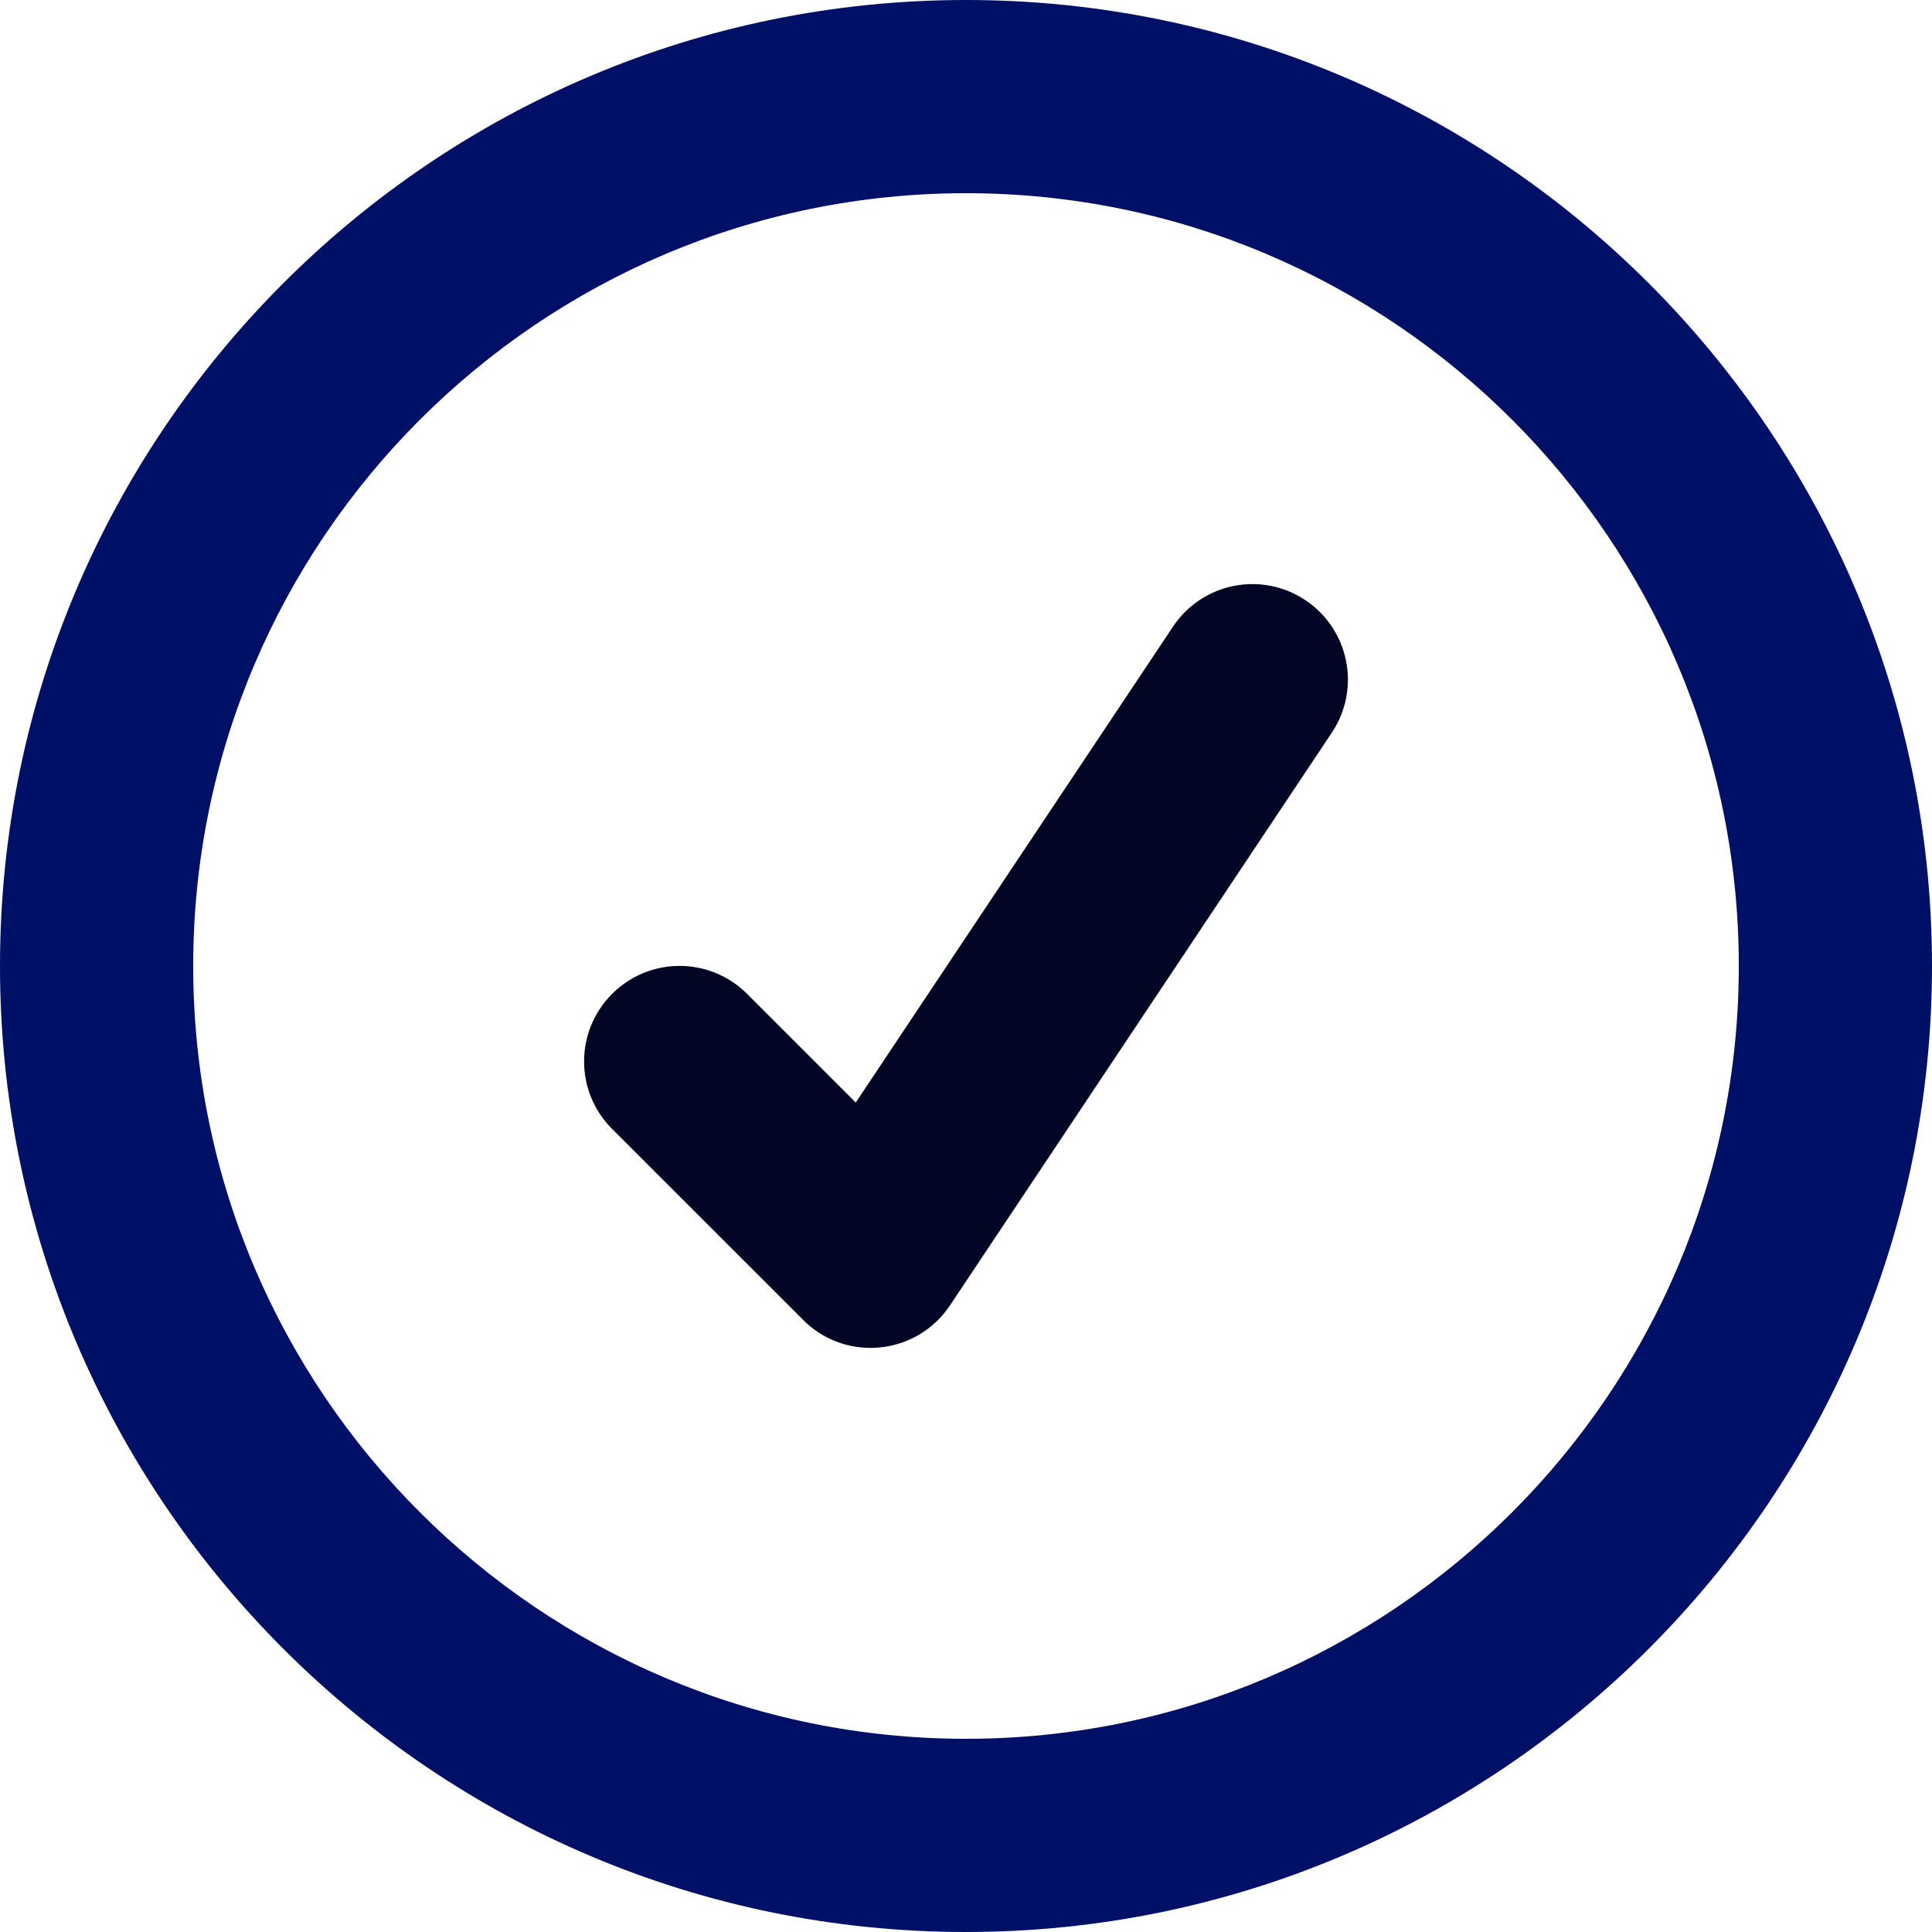
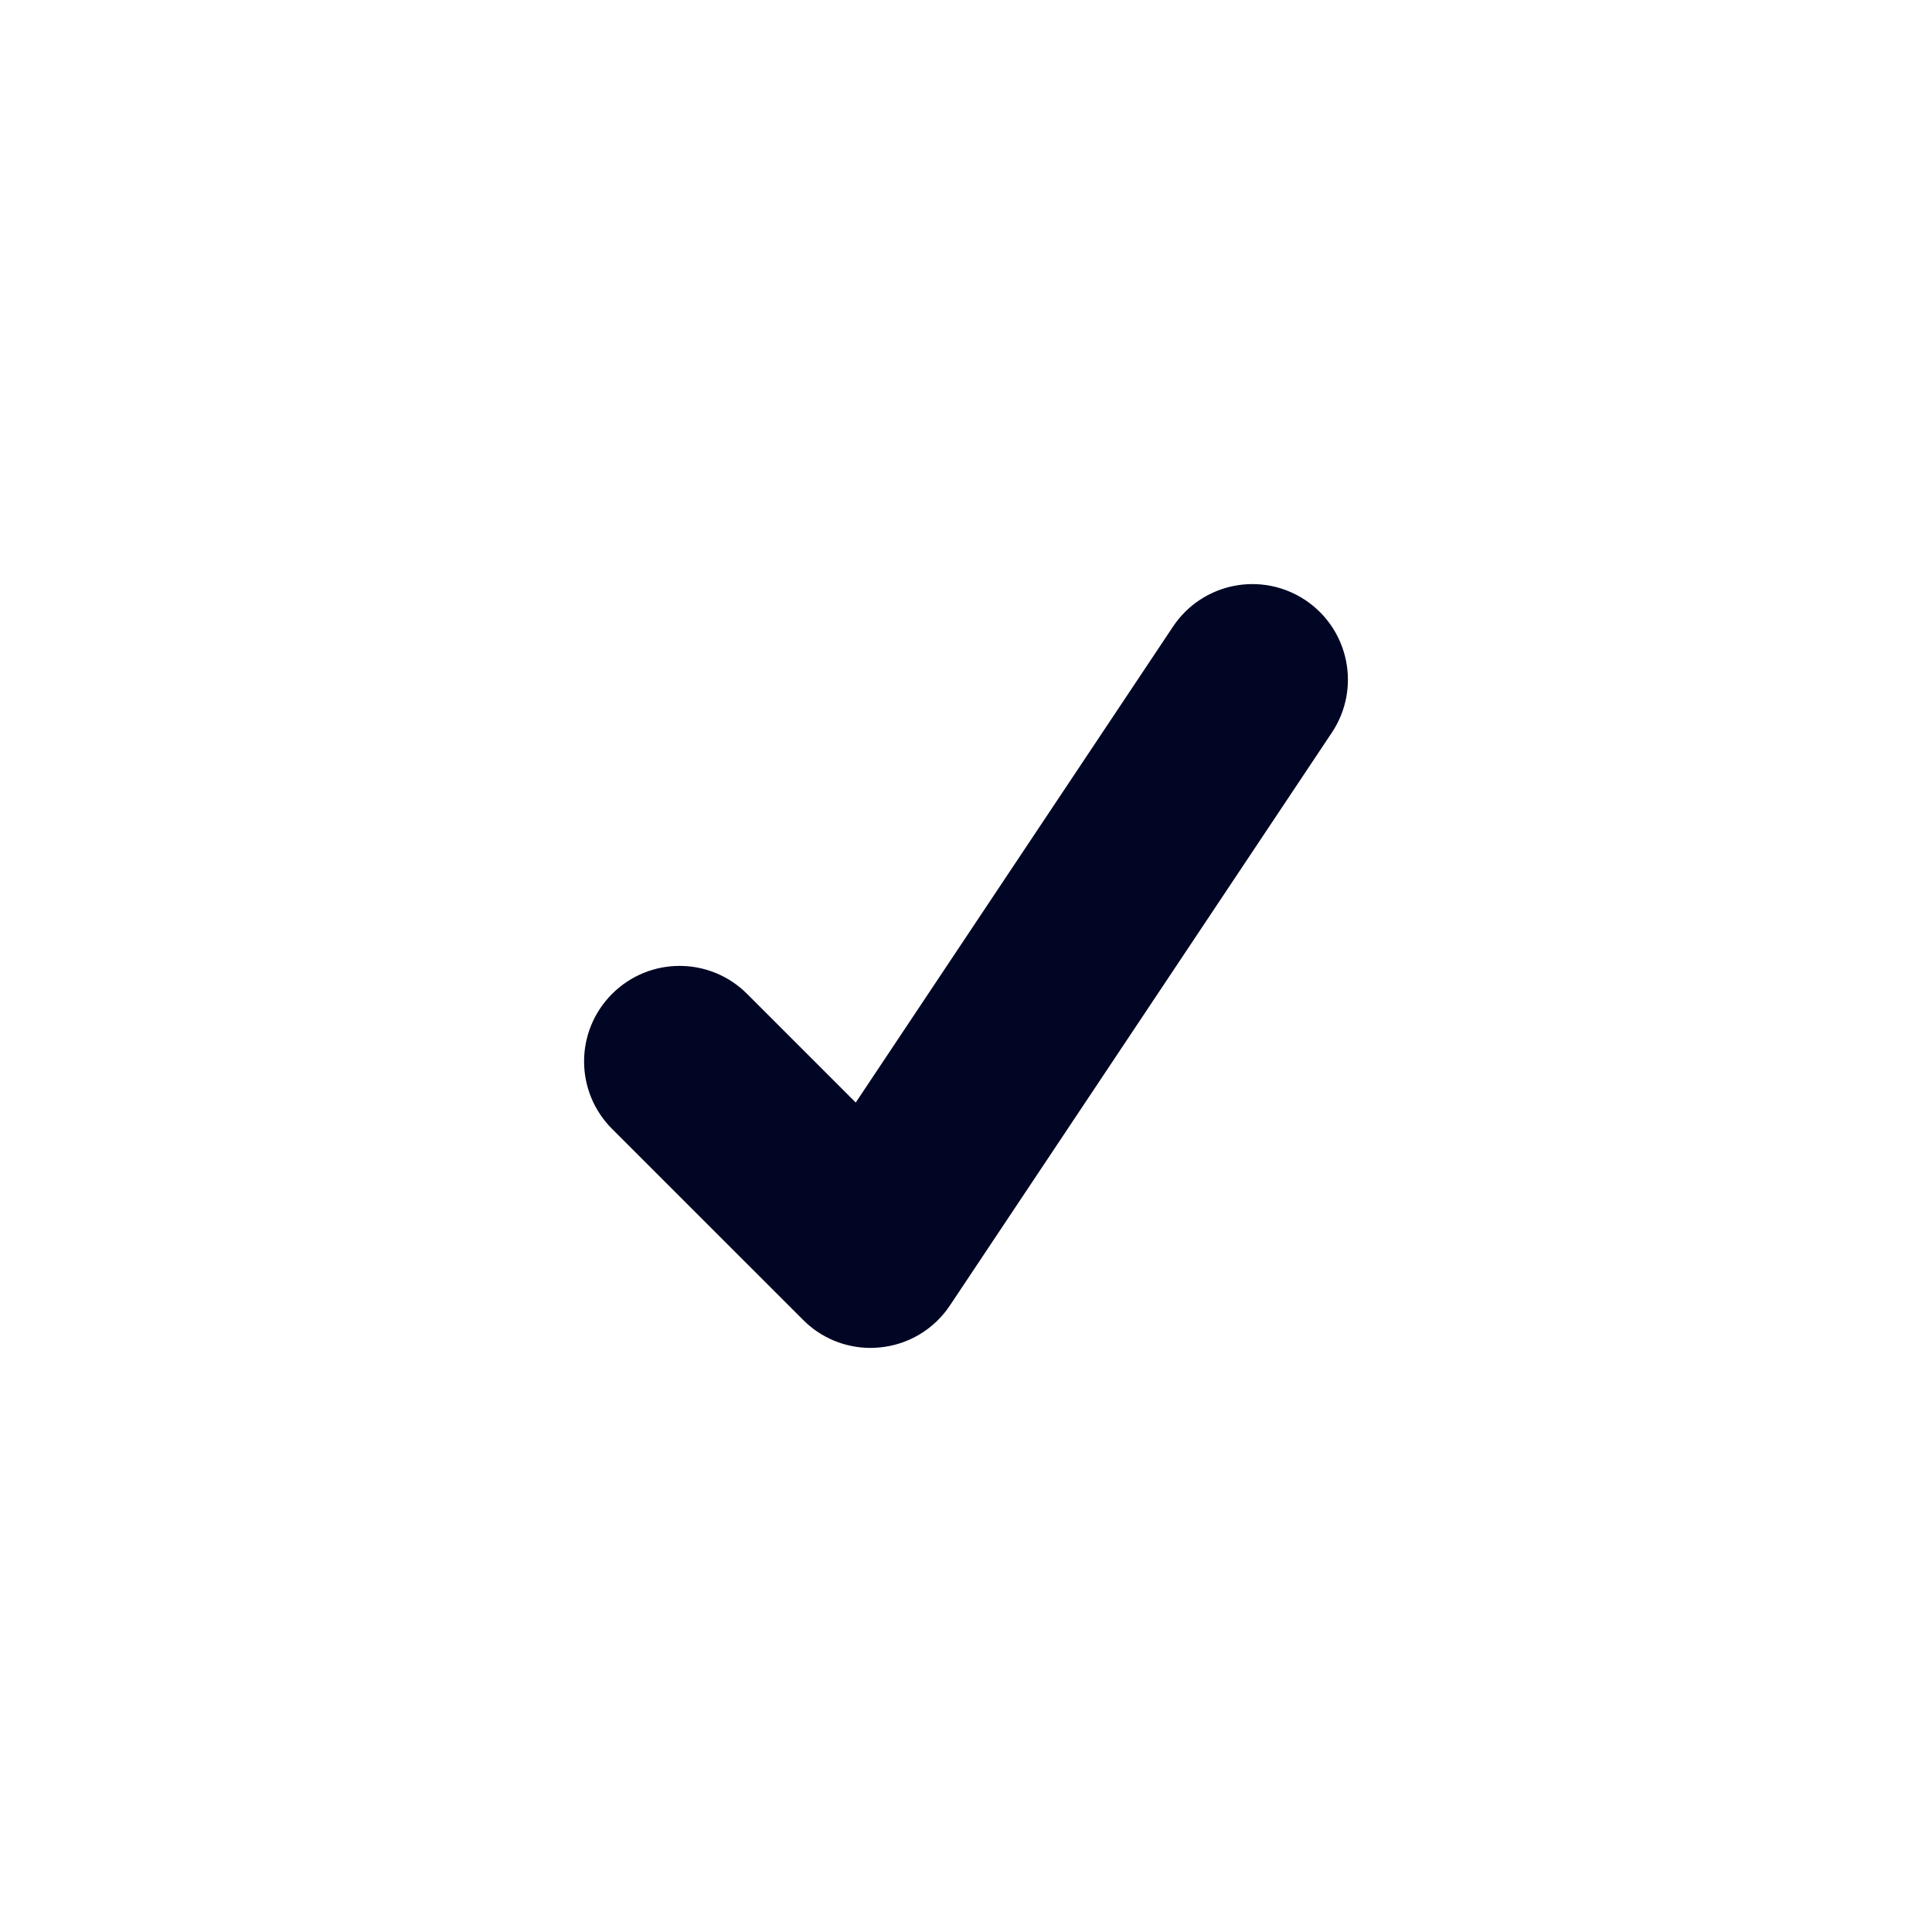
<svg xmlns="http://www.w3.org/2000/svg" width="43" height="43" viewBox="0 0 43 43" fill="none">
-   <path d="M21.5 0C9.645 0 0 9.645 0 21.5C0 33.355 9.645 43 21.5 43C33.355 43 43 33.355 43 21.5C43 9.645 33.355 0 21.5 0ZM21.5 38.7C12.016 38.7 4.3 30.984 4.3 21.5C4.3 12.016 12.016 4.3 21.5 4.3C30.984 4.3 38.7 12.016 38.7 21.5C38.7 30.984 30.984 38.7 21.5 38.7Z" fill="#001066" />
  <path d="M26.107 13.947L19.046 24.539L16.628 22.121C15.797 21.29 14.454 21.29 13.623 22.121C12.792 22.952 12.792 24.295 13.623 25.126L17.873 29.375C18.273 29.779 18.814 30 19.375 30C19.446 30 19.514 29.996 19.586 29.989C20.219 29.928 20.791 29.584 21.143 29.054L29.643 16.305C30.294 15.328 30.03 14.011 29.055 13.358C28.075 12.706 26.76 12.969 26.107 13.947Z" fill="#000624" />
</svg>